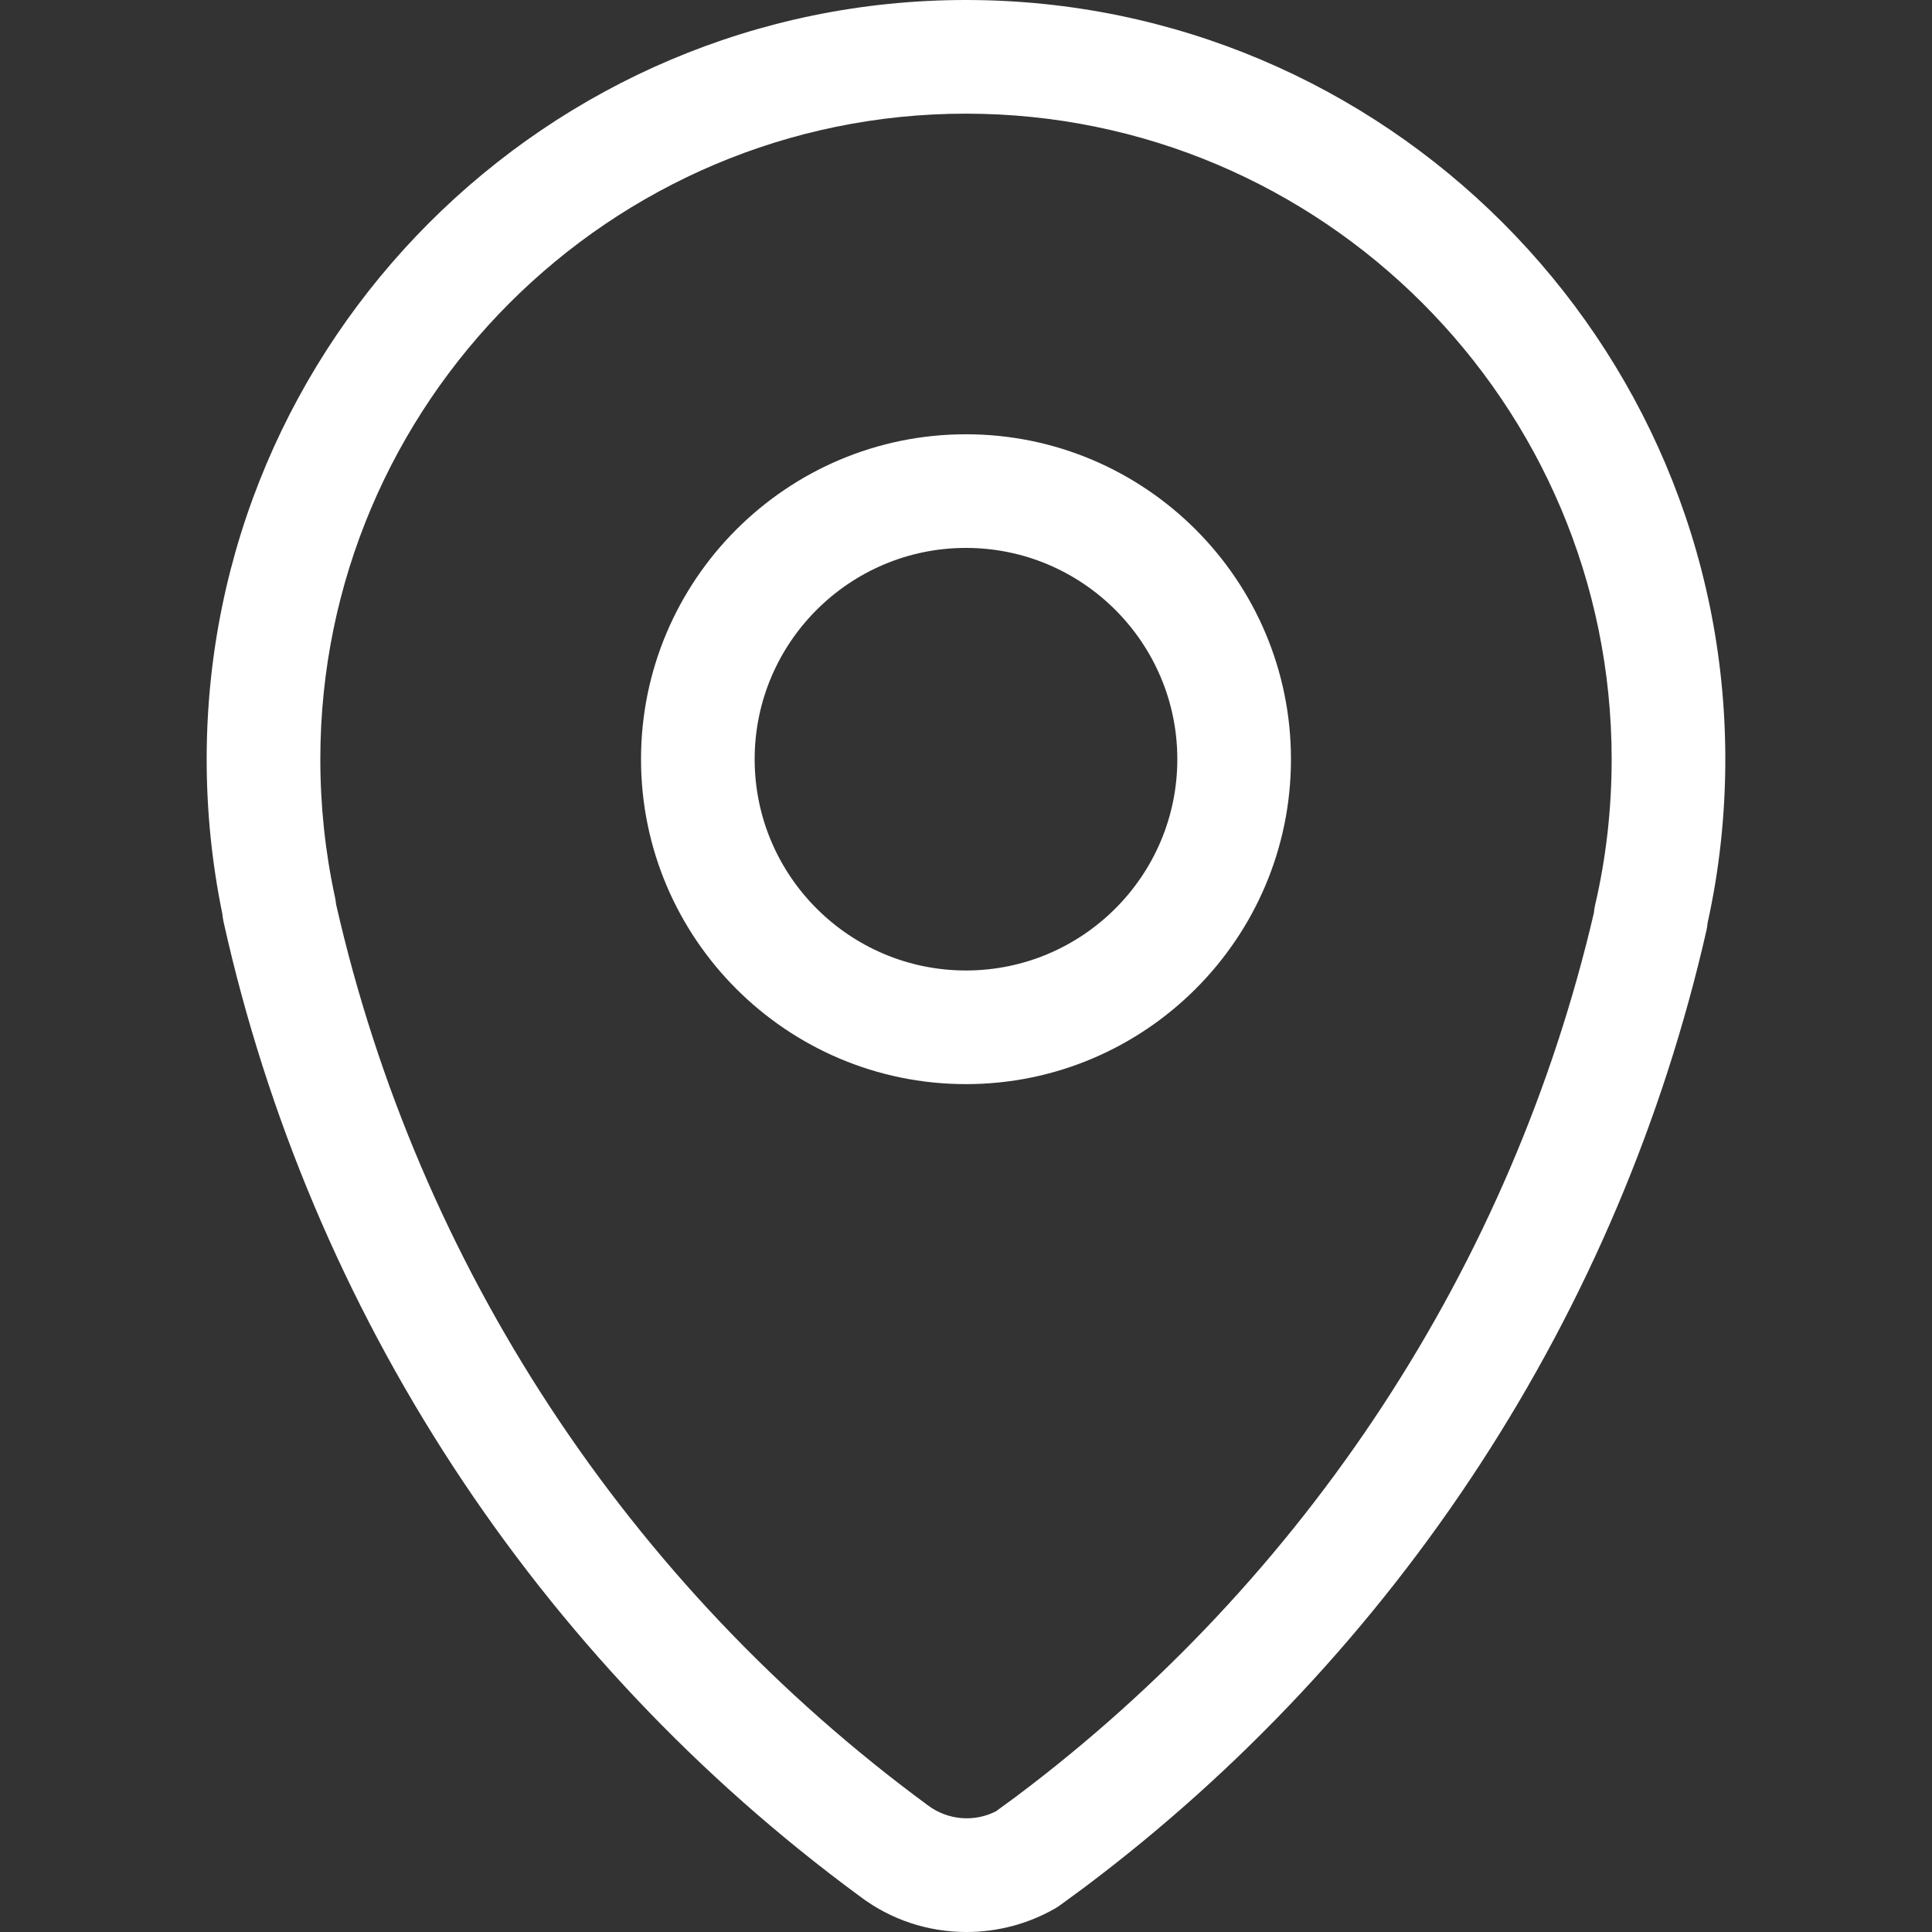
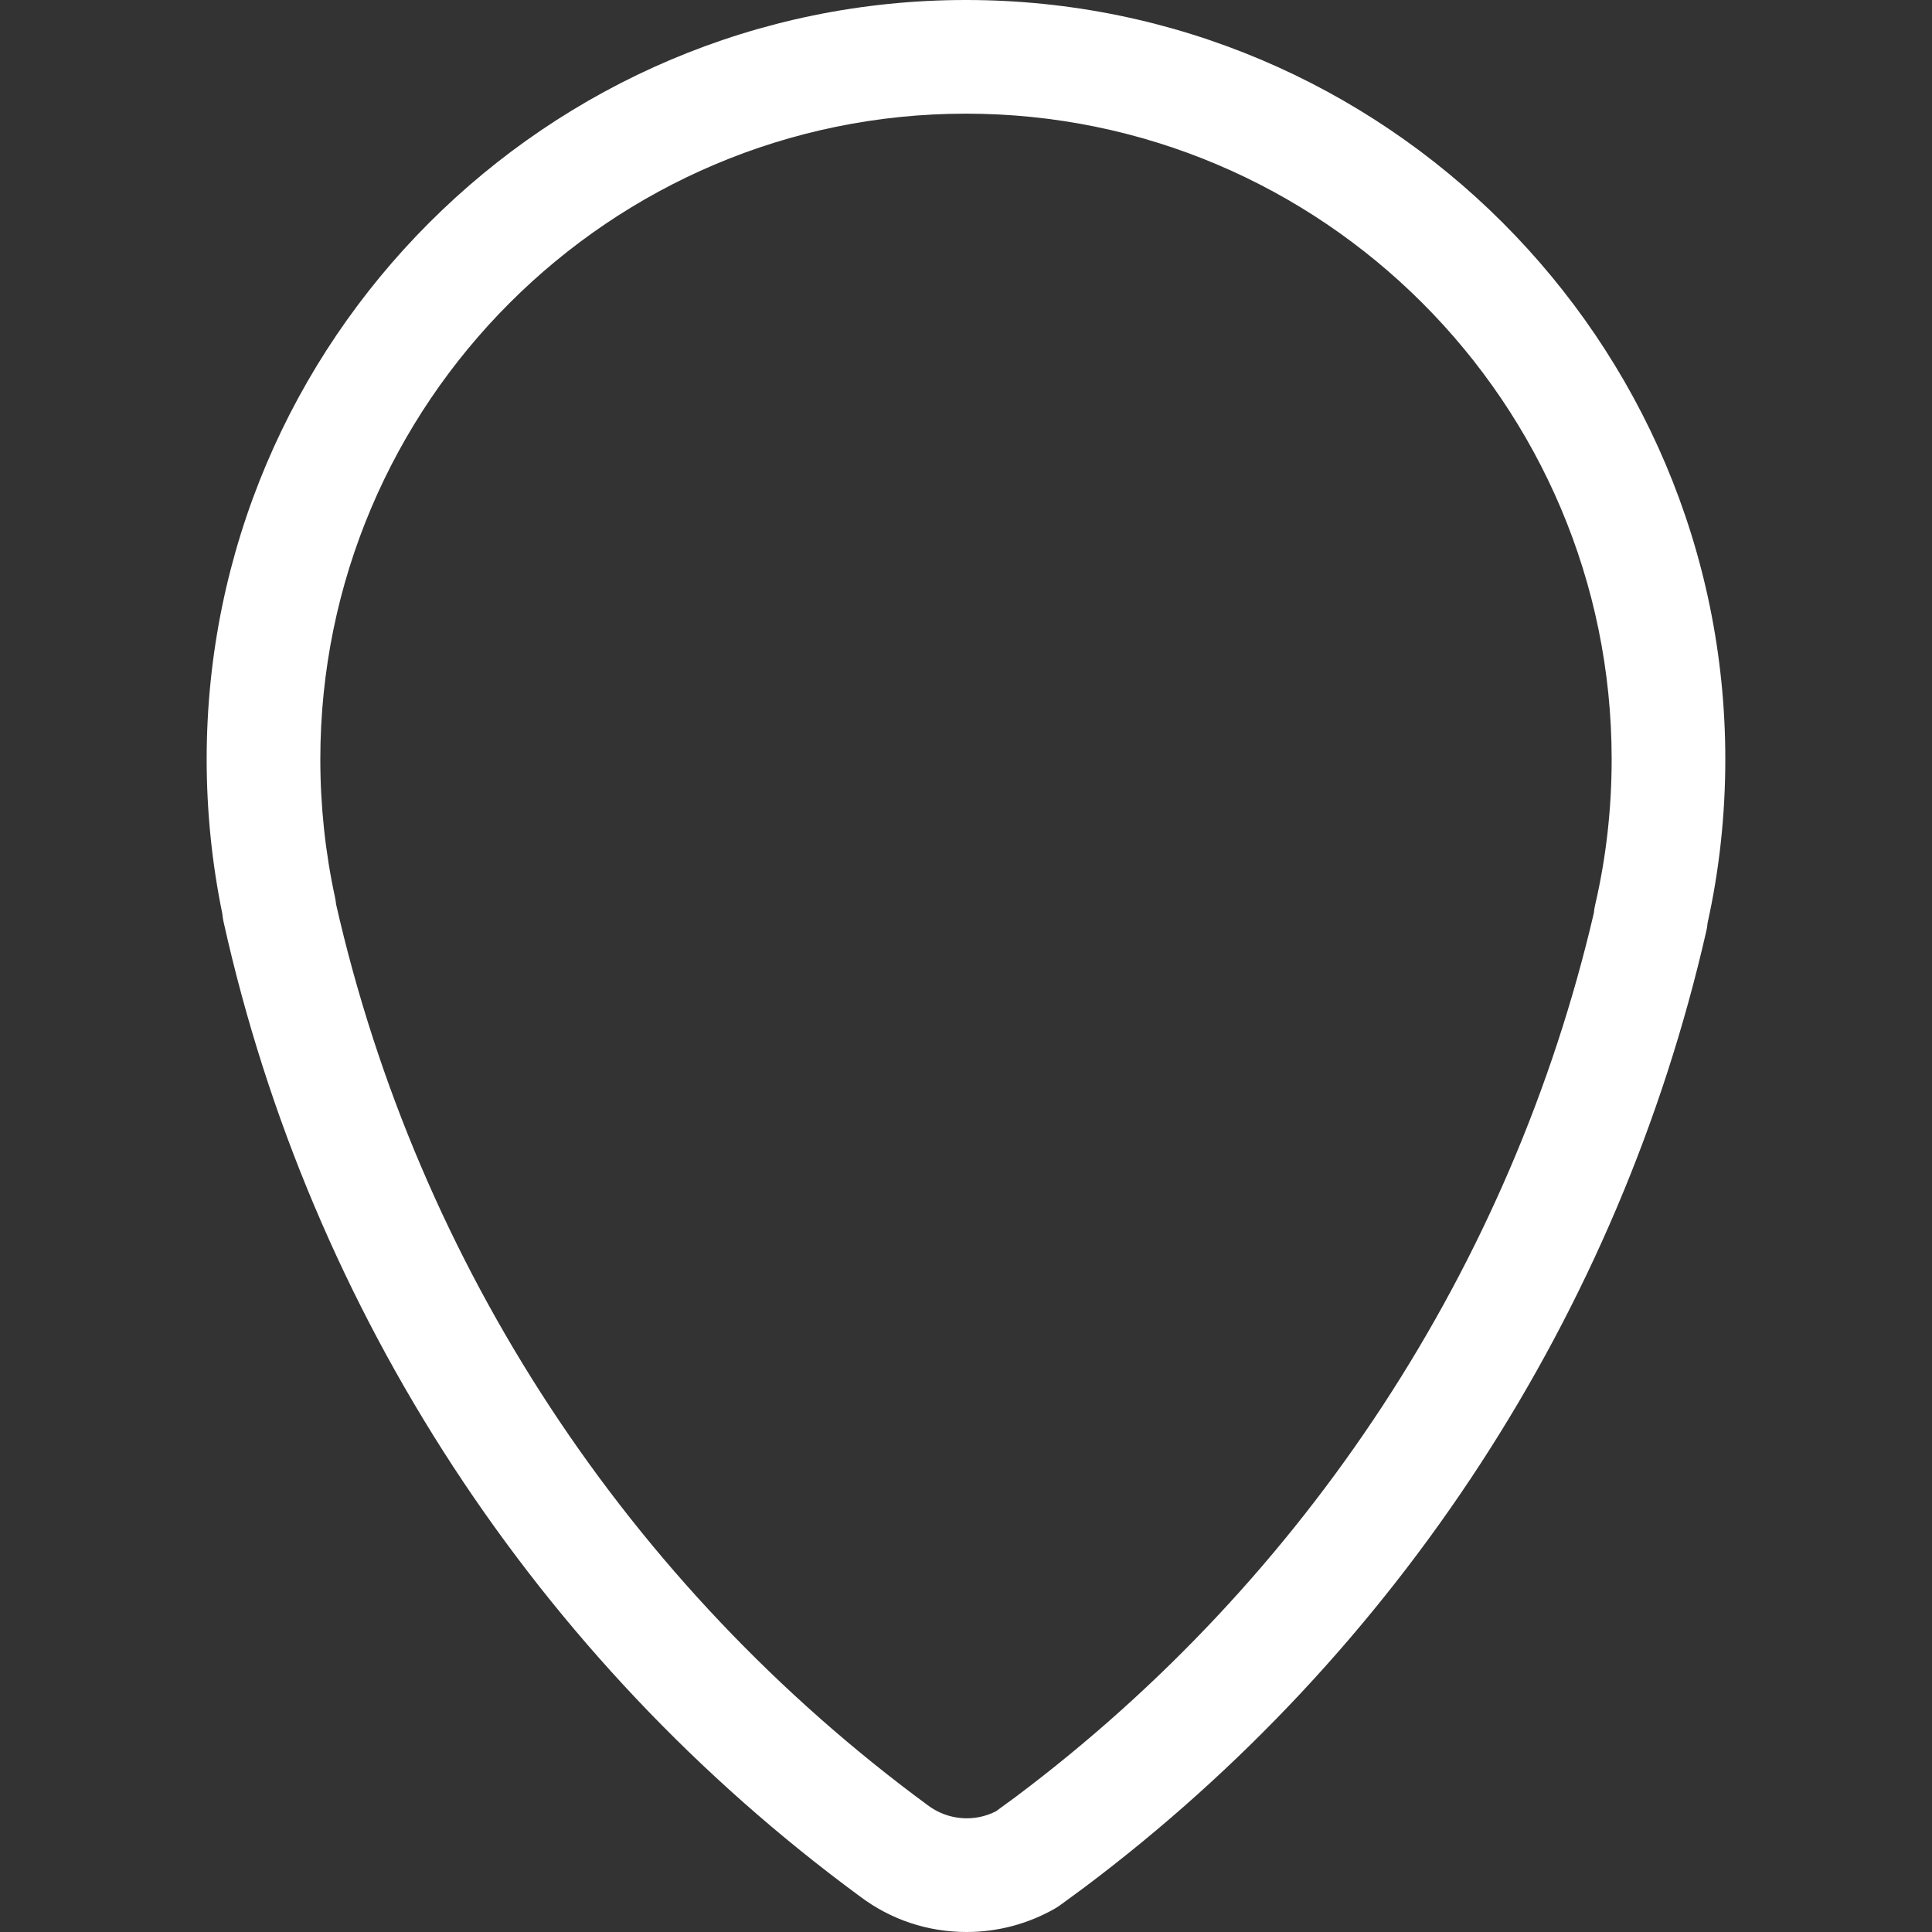
<svg xmlns="http://www.w3.org/2000/svg" width="100" height="100" viewBox="0 0 100 100" fill="none">
  <rect x="0" y="0" width="100" height="100" fill="#333333" stroke="none" />
  <path d="M49.996 0C28.327 0 10.697 17.629 10.697 39.299C10.697 41.996 10.971 44.688 11.51 47.307C11.521 47.443 11.541 47.579 11.572 47.716C16.066 67.93 27.775 85.853 44.512 98.159C46.11 99.364 48.02 100 50.035 100C51.633 100 53.209 99.582 54.596 98.791C54.69 98.737 54.781 98.678 54.869 98.614L56.083 97.725C72.372 85.511 83.822 67.914 88.322 48.175C88.352 48.044 88.373 47.911 88.383 47.778C88.993 45.028 89.302 42.177 89.302 39.299C89.302 17.629 71.669 0 49.996 0ZM82.562 46.847C82.532 46.981 82.51 47.115 82.499 47.25C78.249 65.477 67.626 81.718 52.572 93.005L51.556 93.749C50.441 94.324 49.061 94.222 48.024 93.441C32.507 82.031 21.641 65.48 17.395 46.803C17.385 46.685 17.366 46.567 17.341 46.449C16.835 44.117 16.58 41.711 16.58 39.299C16.58 20.873 31.57 5.883 49.996 5.883C68.426 5.883 83.419 20.873 83.419 39.299C83.419 41.87 83.131 44.41 82.562 46.847Z" fill="white" />
-   <path d="M49.997 22.478C40.723 22.478 33.179 30.024 33.179 39.298C33.179 48.571 40.723 56.114 49.997 56.114C59.273 56.114 66.82 48.571 66.82 39.298C66.82 30.024 59.273 22.478 49.997 22.478ZM49.997 50.232C43.967 50.232 39.061 45.327 39.061 39.298C39.061 33.267 43.967 28.36 49.997 28.36C56.029 28.36 60.938 33.267 60.938 39.298C60.938 45.327 56.029 50.232 49.997 50.232Z" fill="white" />
</svg>